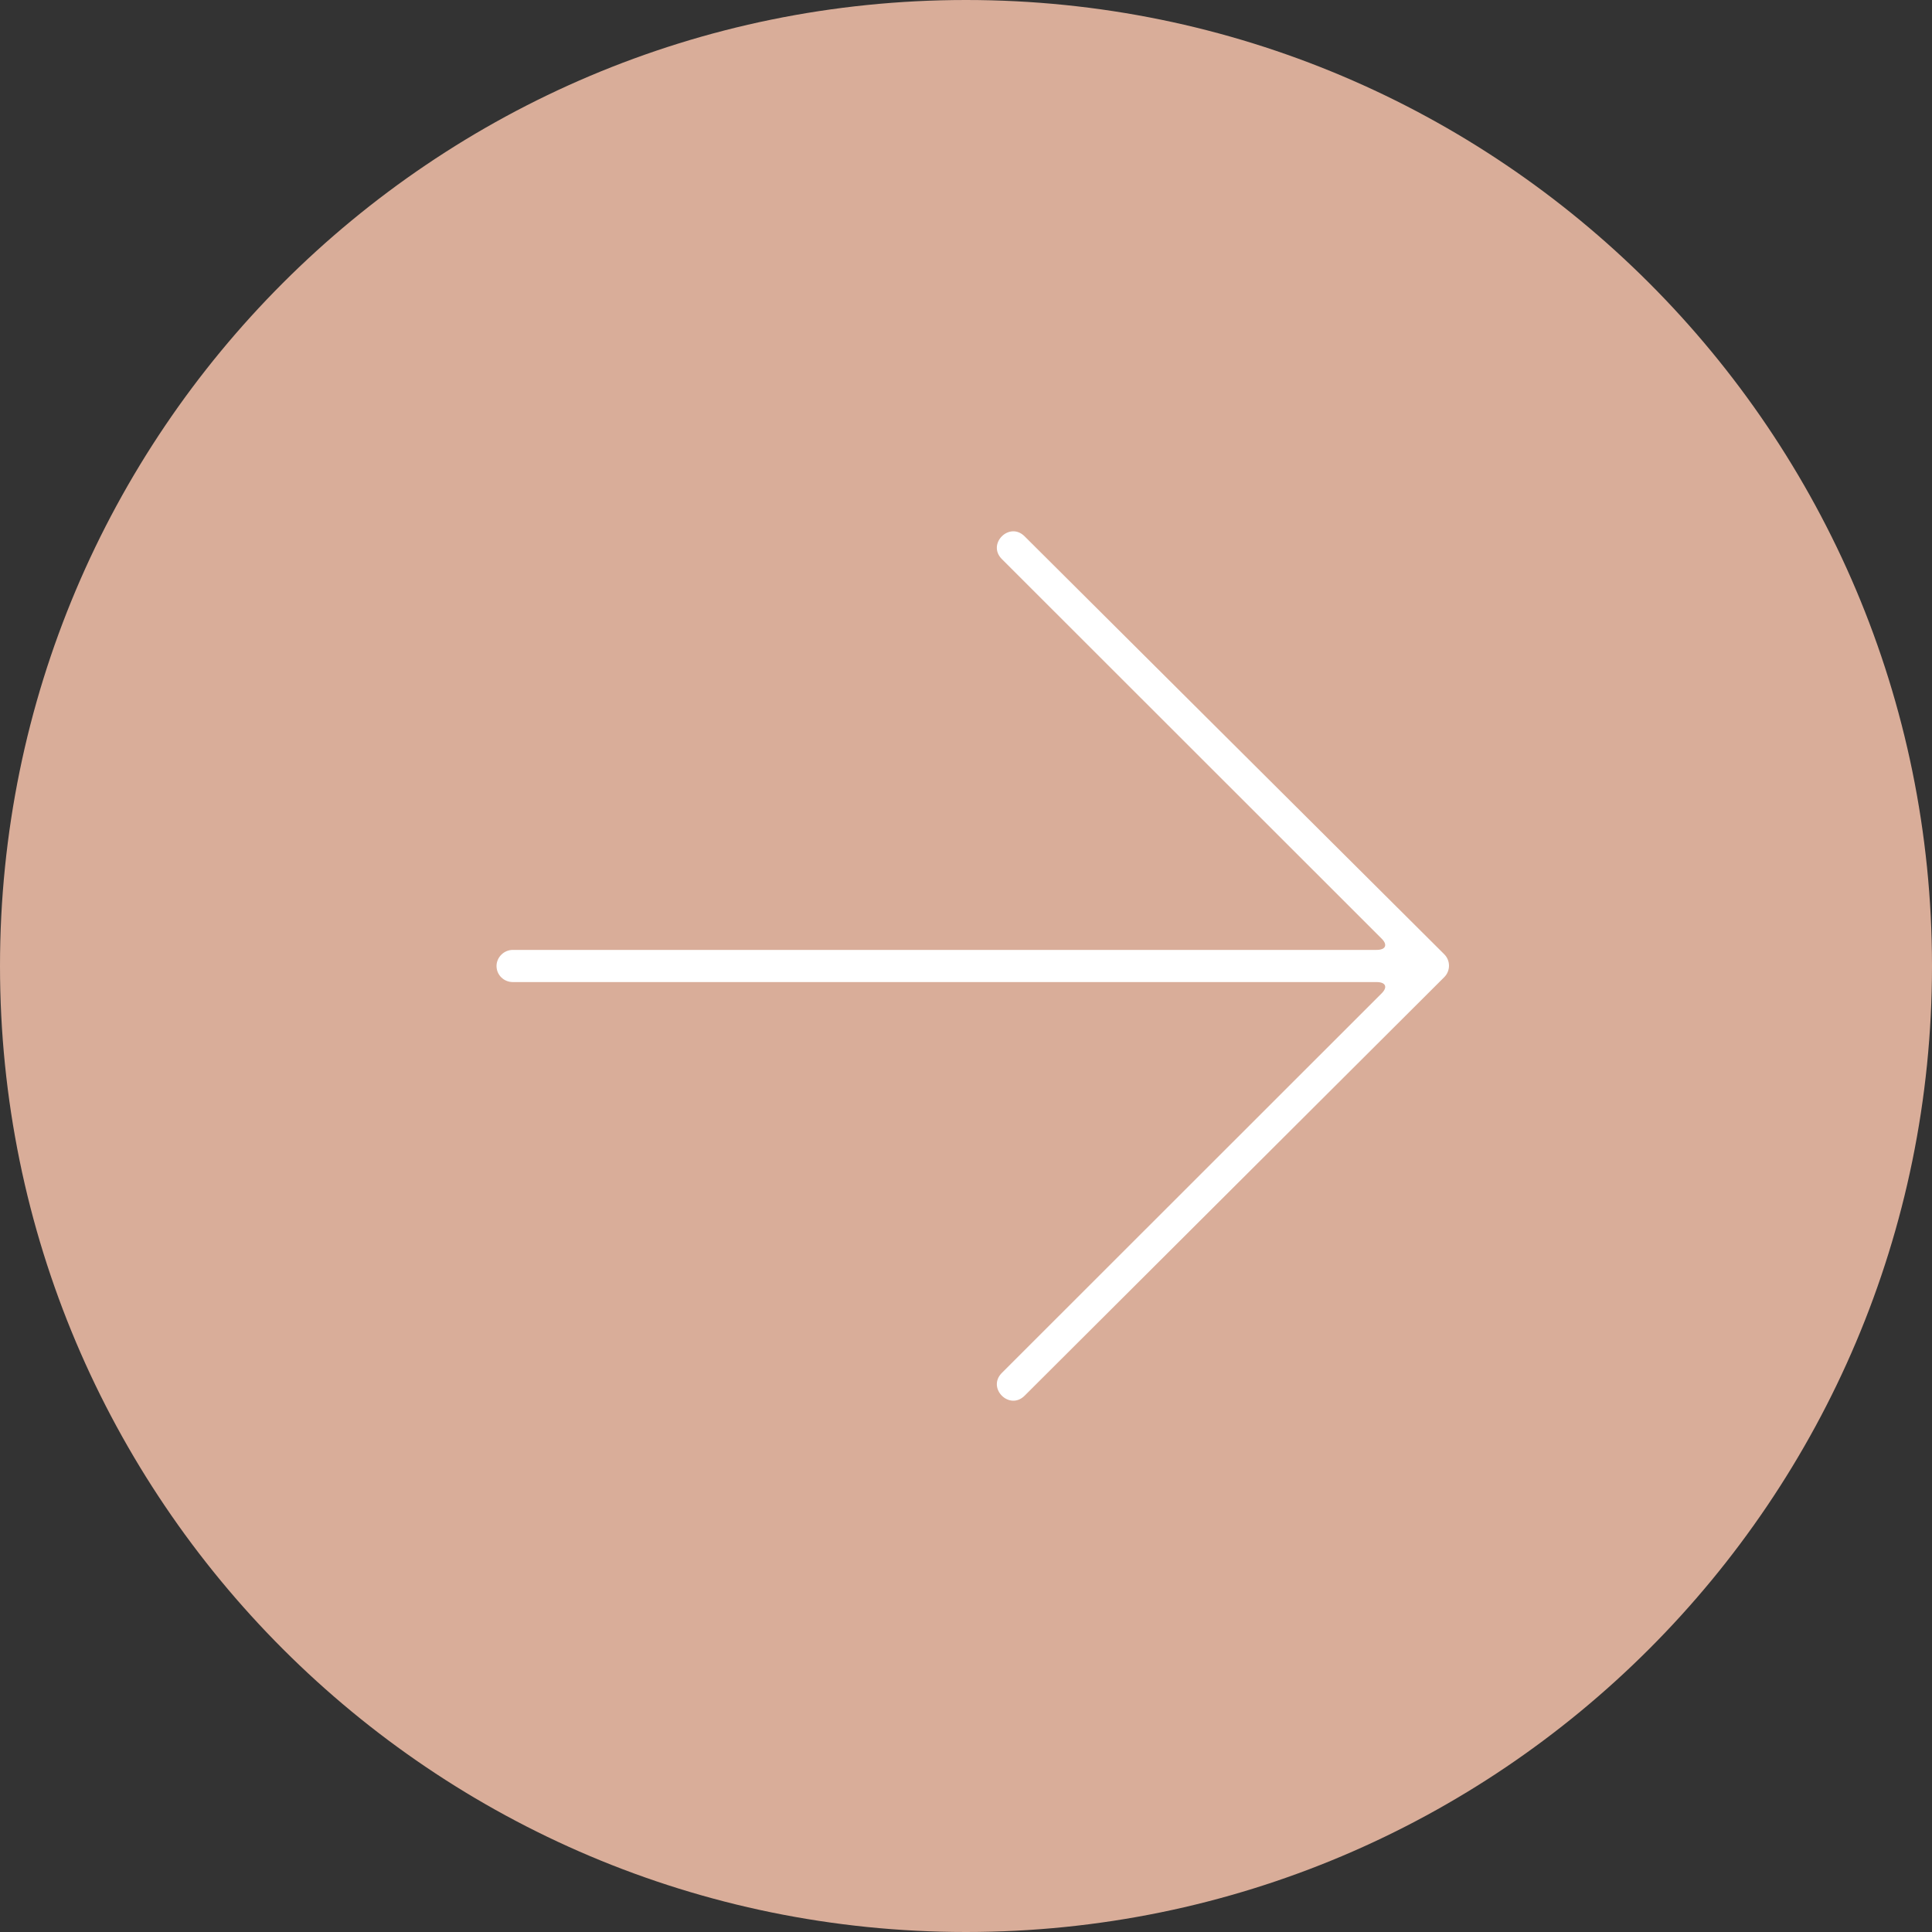
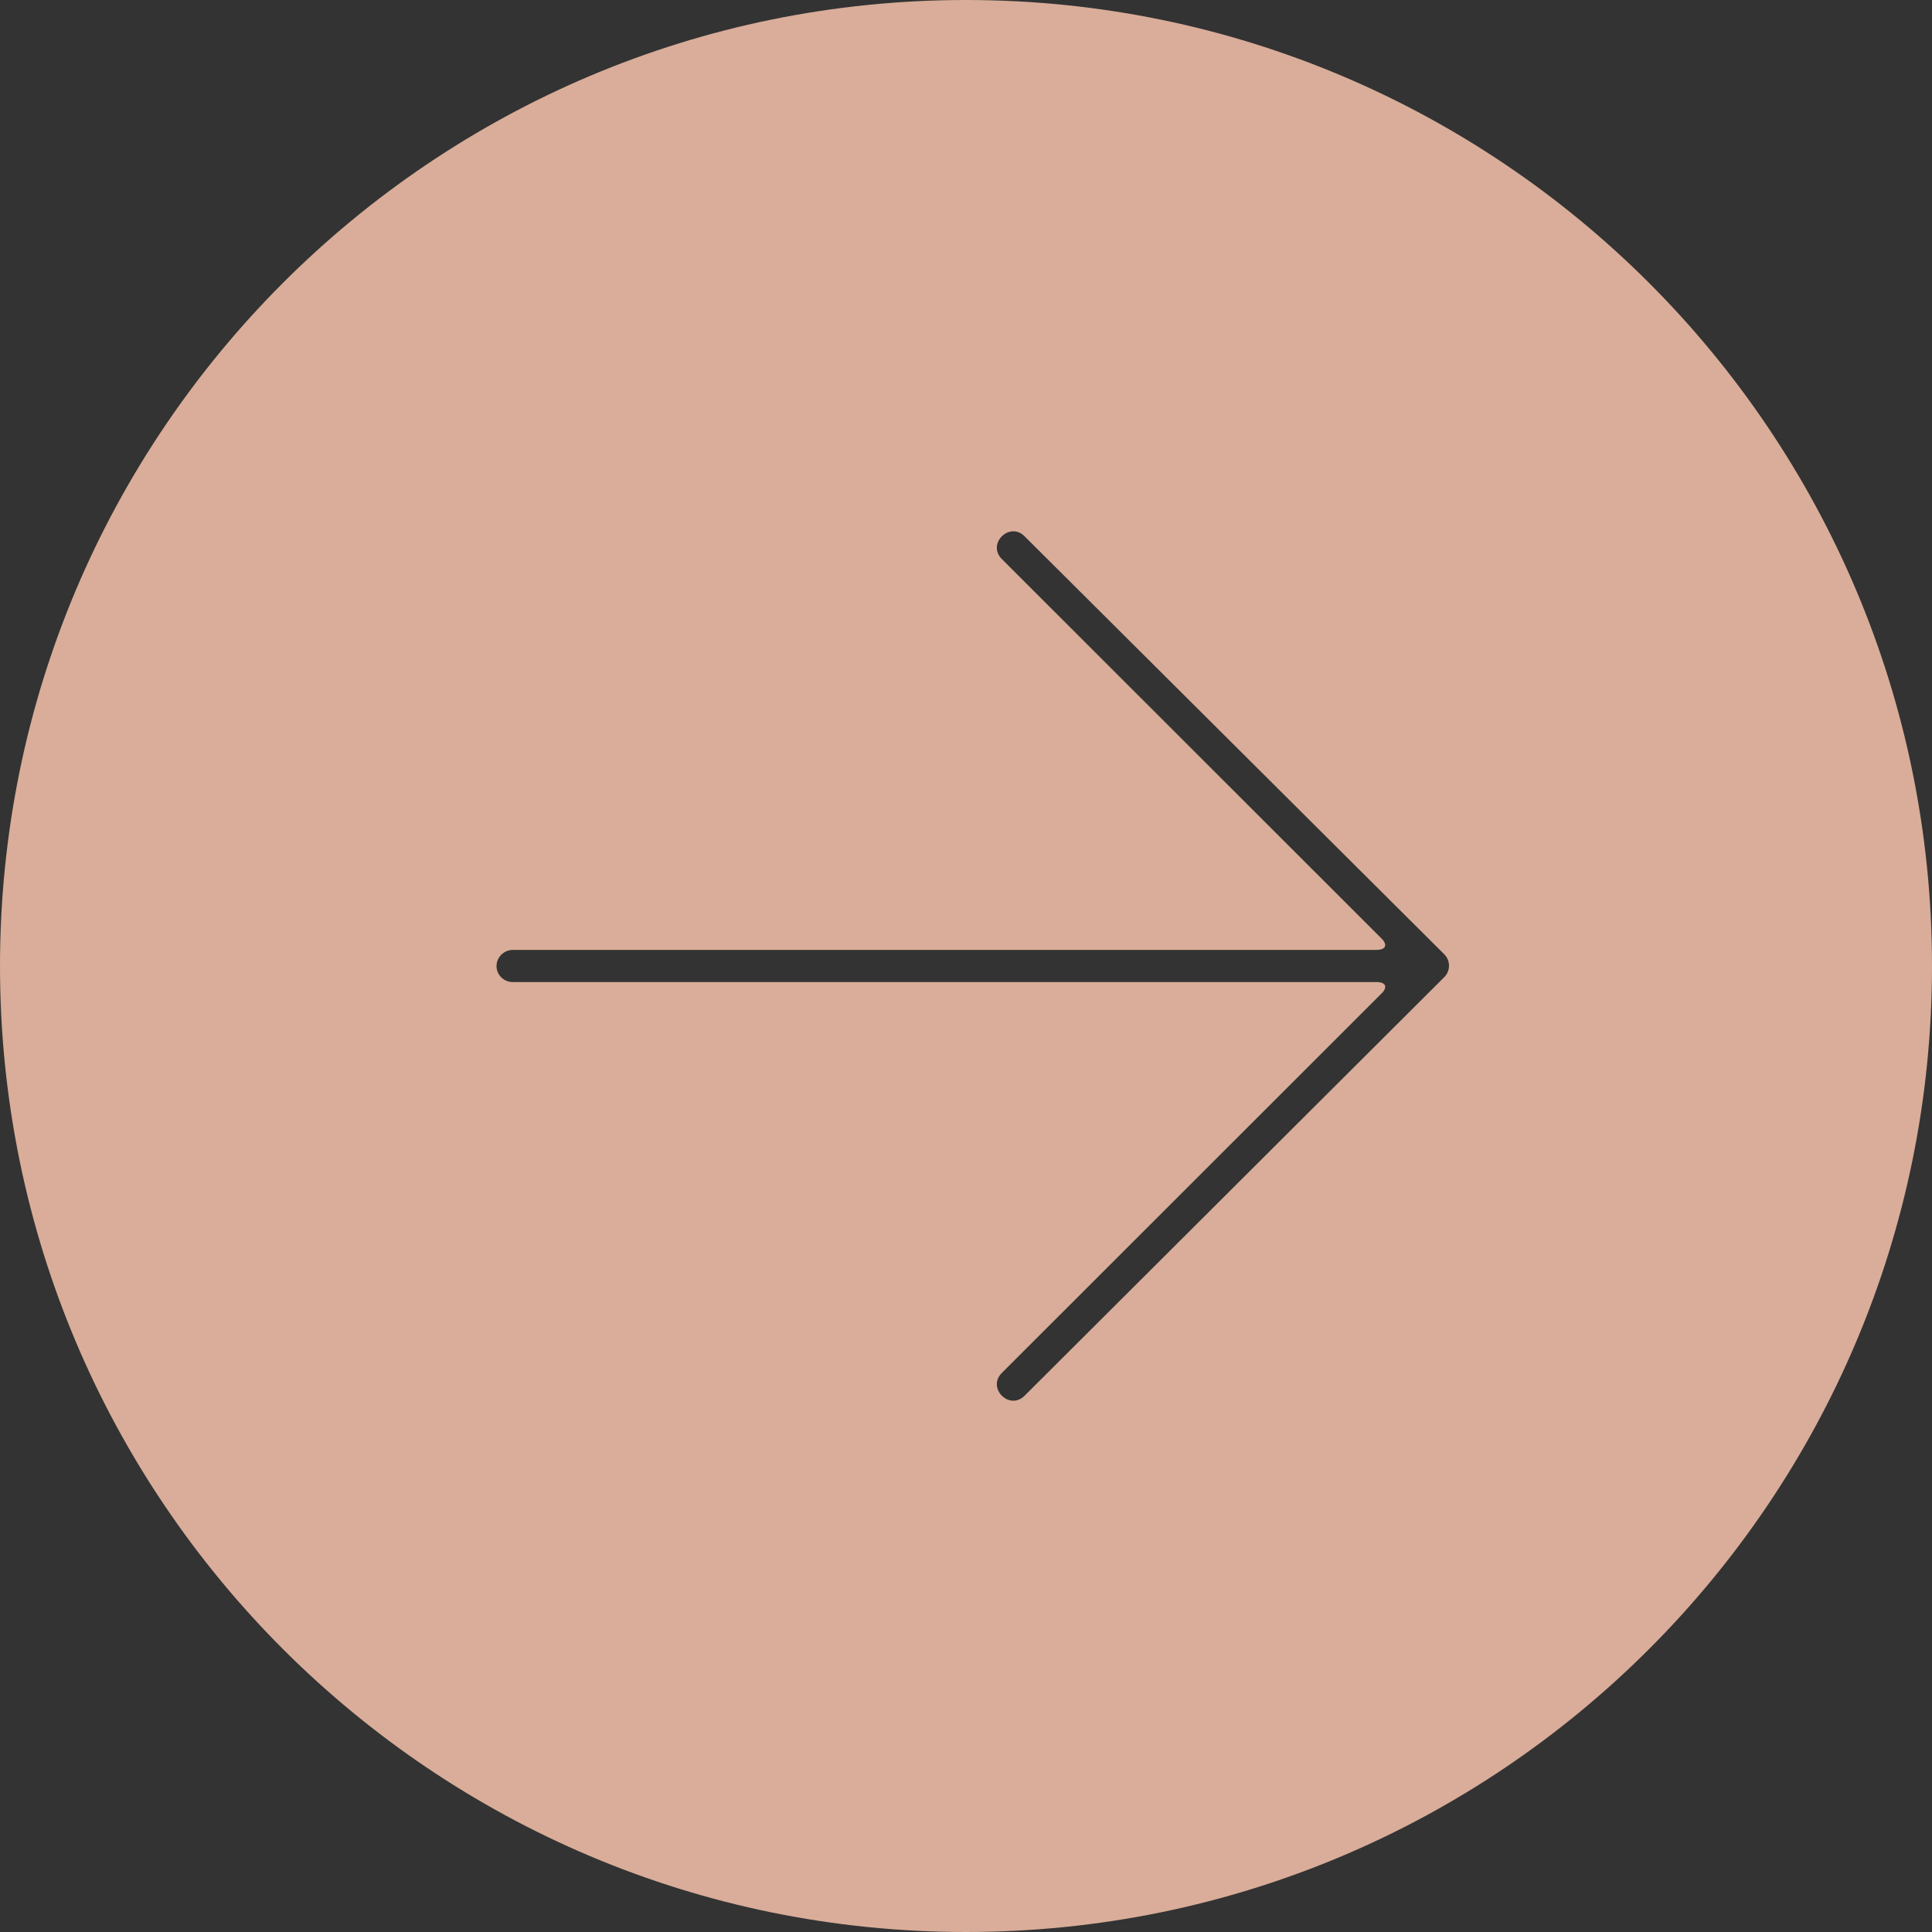
<svg xmlns="http://www.w3.org/2000/svg" width="60" height="60" viewBox="0 0 60 60" fill="none">
  <rect x="0" y="0" width="60" height="60" fill="#333333" stroke="none" />
-   <circle cx="29.5" cy="29.5" r="23.5" fill="white" />
  <path fill-rule="evenodd" clip-rule="evenodd" d="M0 30C0 13.431 13.431 0 30 0C46.569 0 60 13.431 60 30C60 46.569 46.569 60 30 60C13.431 60 0 46.569 0 30ZM44.851 30.348C45.049 30.151 45.05 29.832 44.851 29.634L31.82 16.656C31.349 16.184 30.642 16.891 31.113 17.362L42.908 29.15C43.102 29.343 43.035 29.5 42.752 29.5L15.927 29.5C15.647 29.5 15.42 29.732 15.42 30C15.42 30.276 15.644 30.499 15.927 30.499L42.752 30.499C43.032 30.499 43.105 30.653 42.908 30.85L31.113 42.638C30.642 43.109 31.349 43.816 31.82 43.345L44.851 30.348Z" fill="#D9AD99" />
</svg>